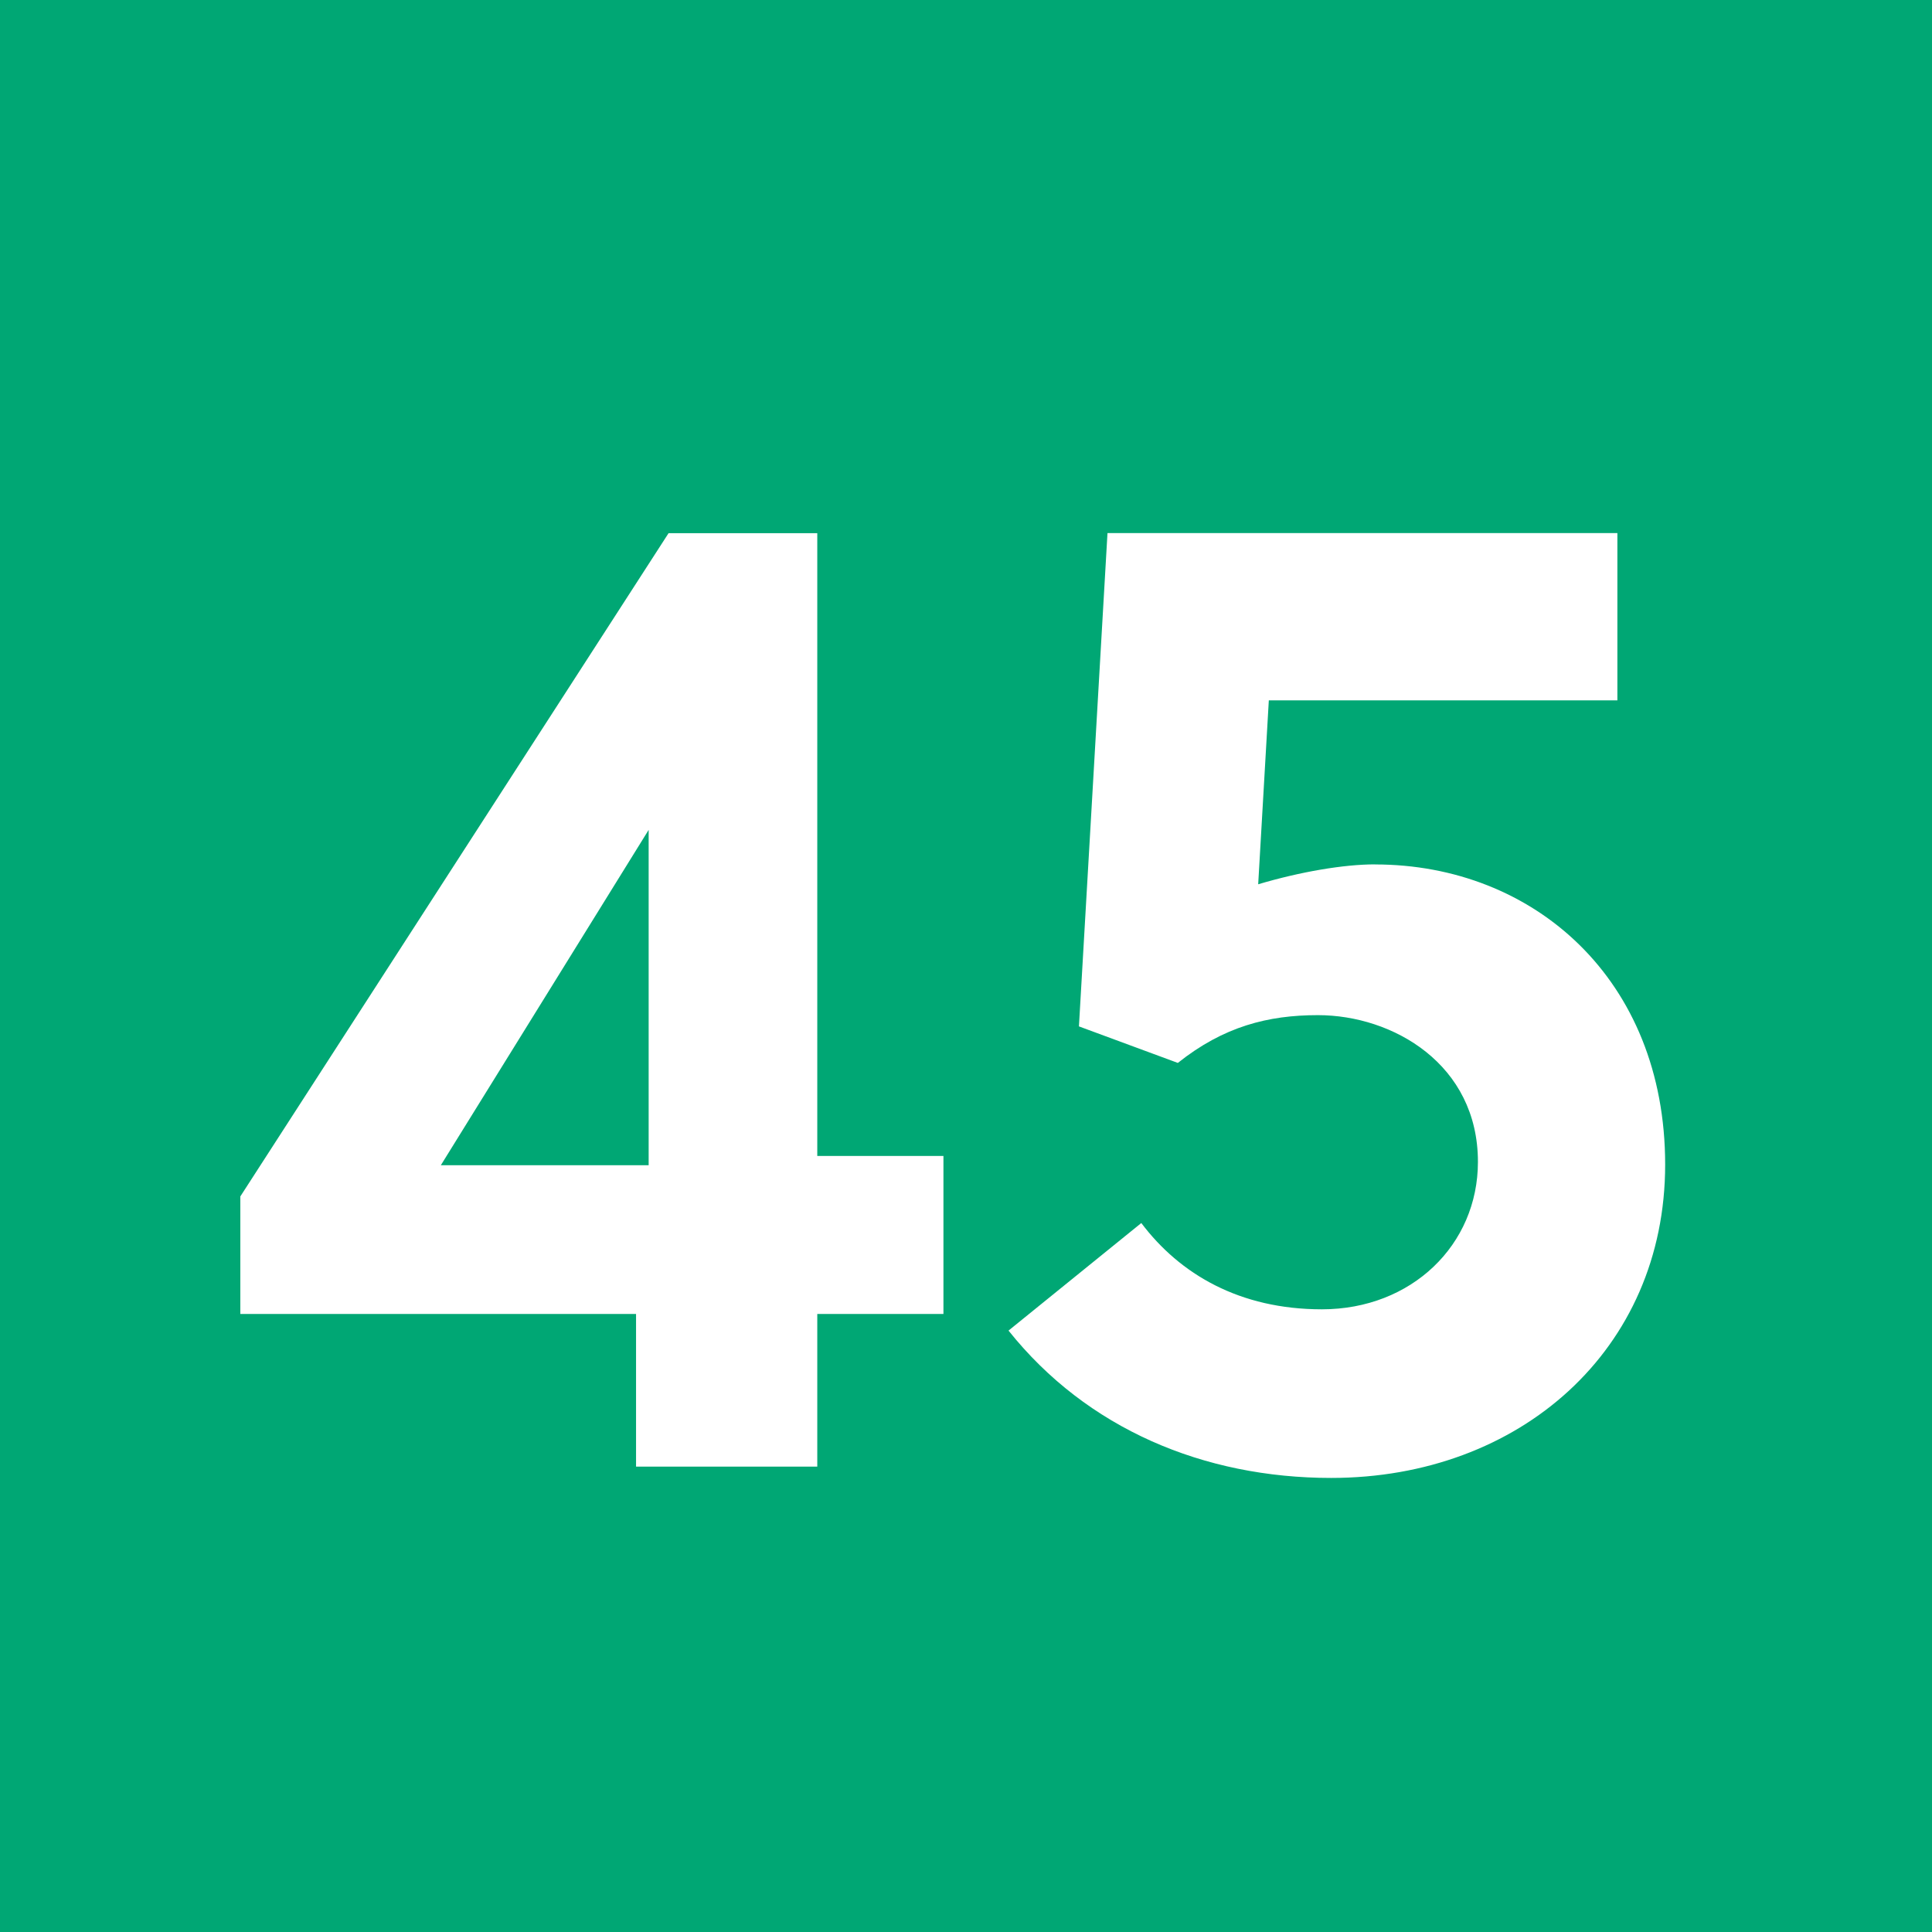
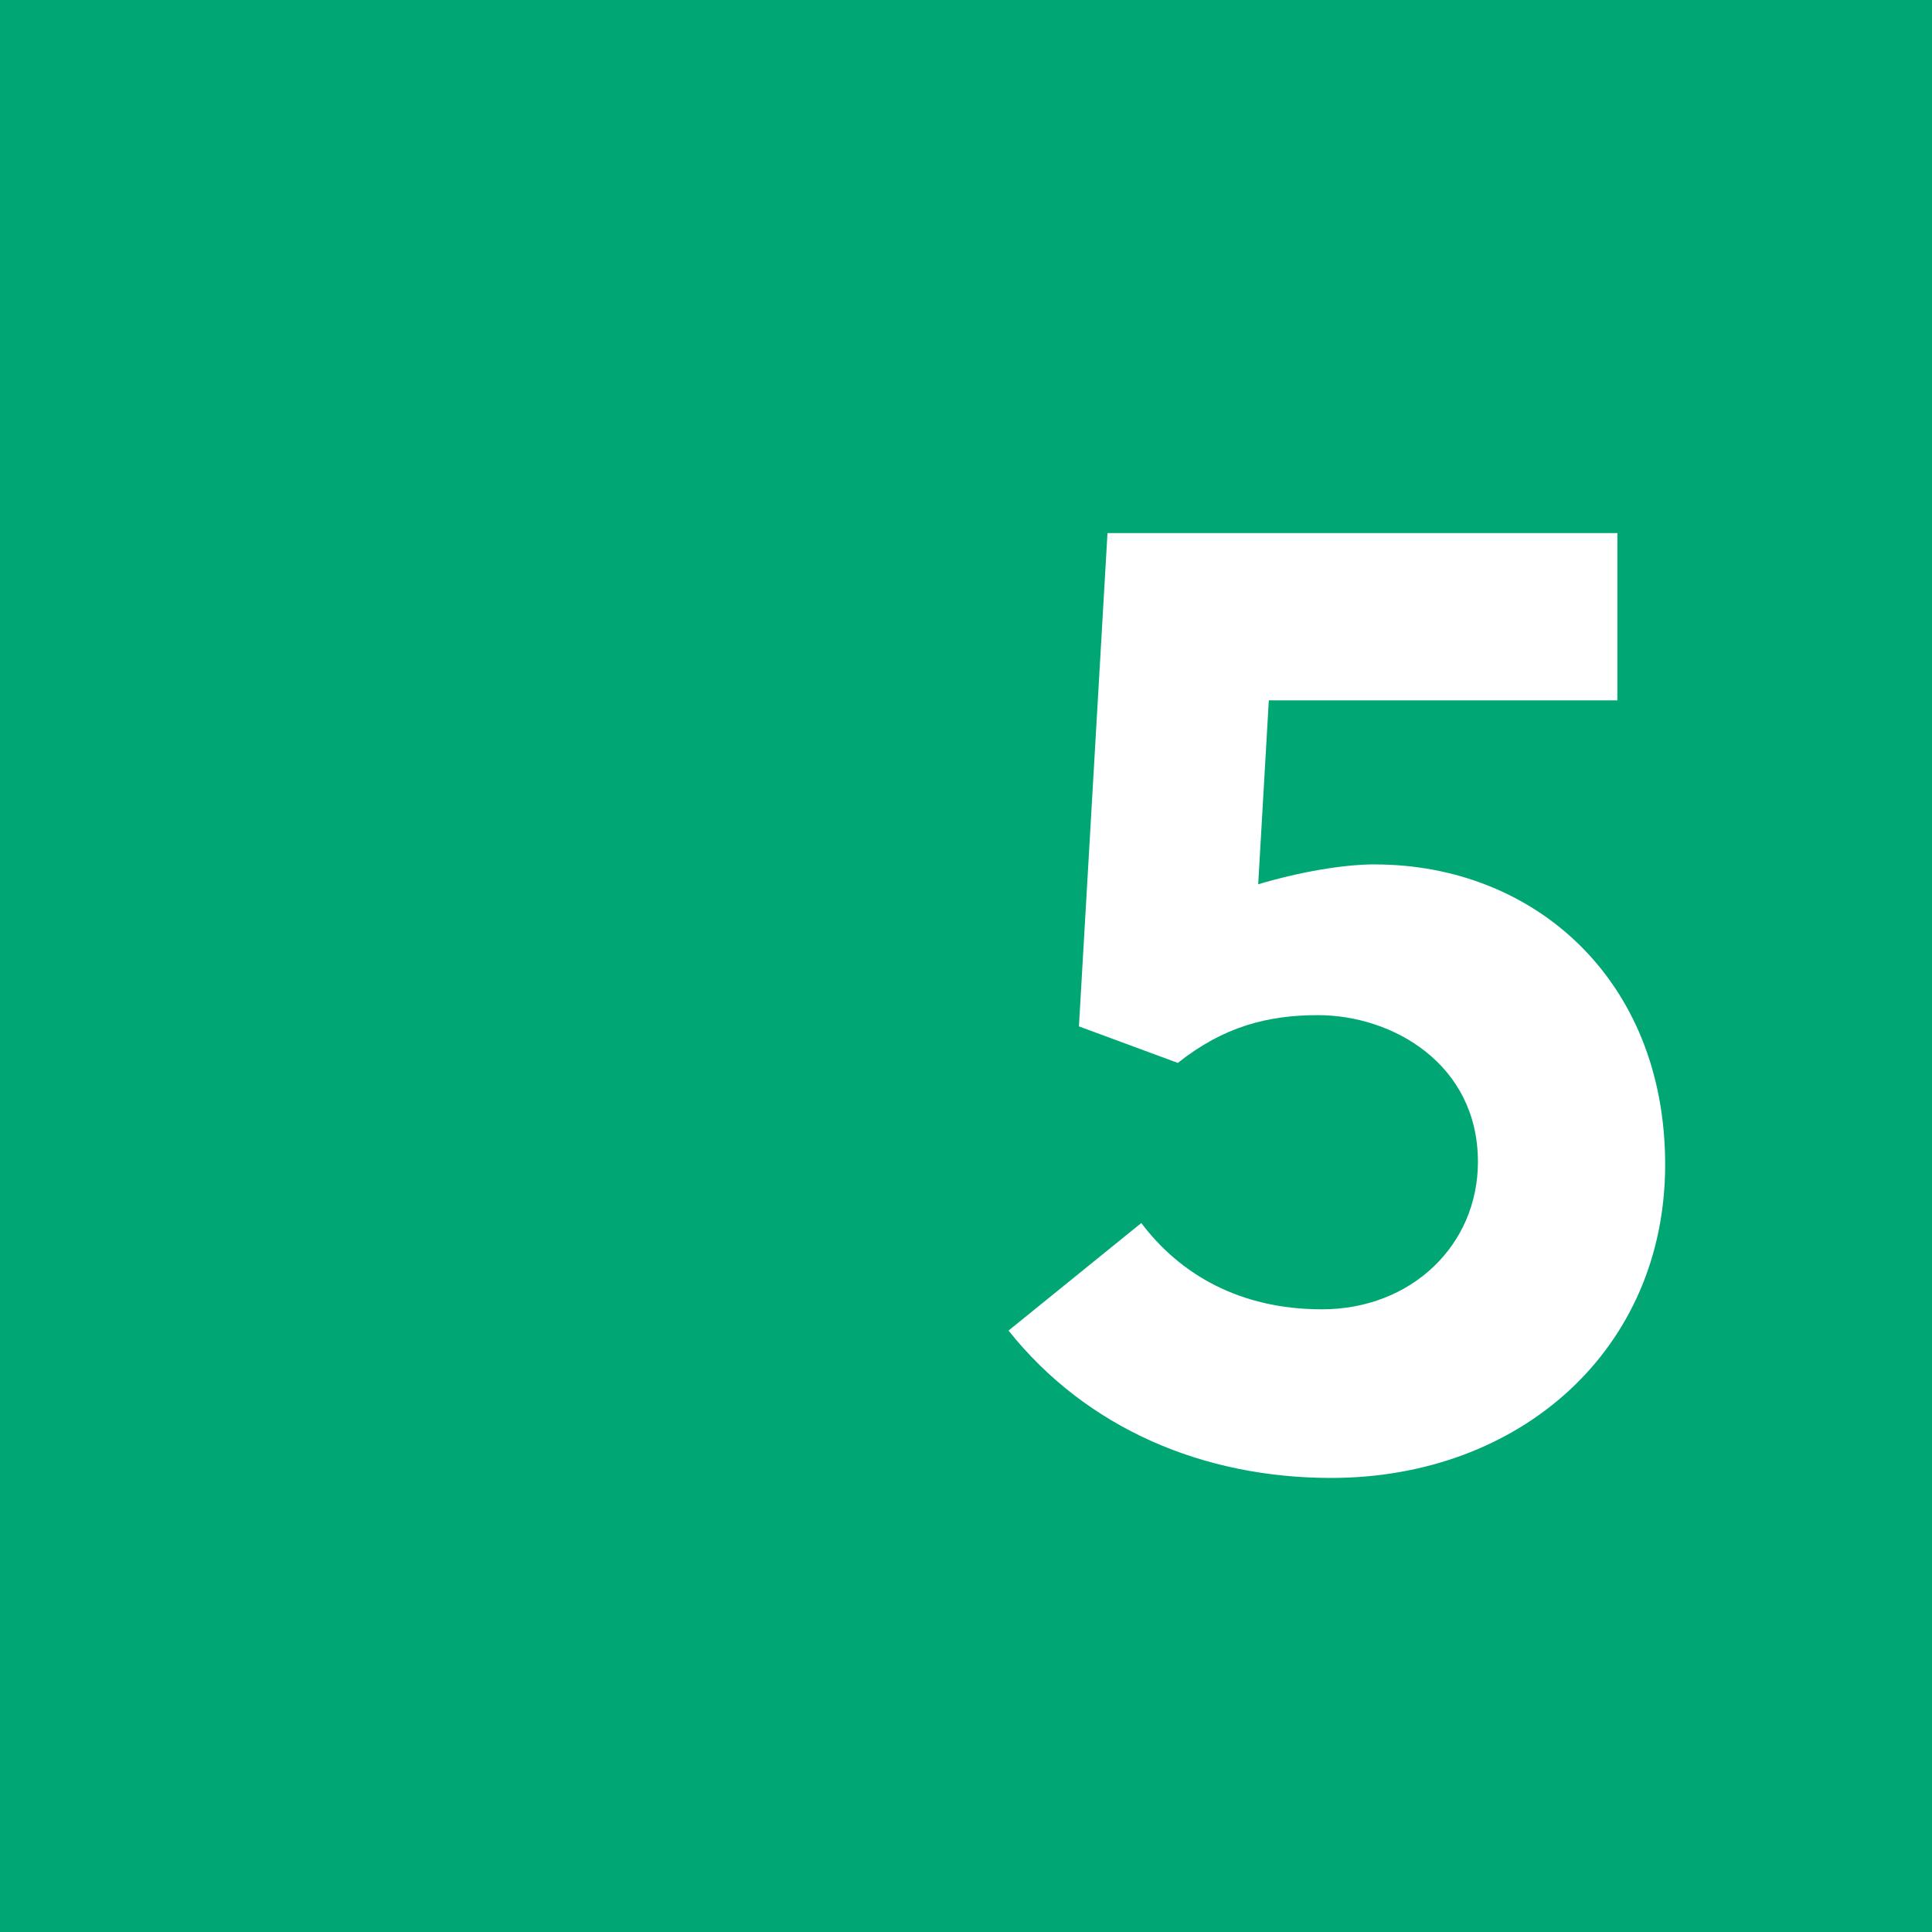
<svg xmlns="http://www.w3.org/2000/svg" viewBox="0 0 283.46 283.46">
  <path d="m0 0h283.46v283.46h-283.46z" fill="#00a774" />
  <g fill="#fff">
-     <path d="m93.32 192.78h-58.06v-17.24l62.83-97.31h21.82v91.37h18.51v23.18h-18.51v22.4h-26.59zm1.85-21.82v-49.2l-30.49 49.2z" />
    <path d="m201.74 126.83c23.28 0 42.57 16.85 42.57 44.03s-21.33 45.98-49 45.98c-18.7 0-35.85-7.21-47.34-21.62l19.48-15.78c5.65 7.5 14.42 12.66 26.5 12.66 13.15 0 22.89-9.45 22.89-21.63 0-14.32-12.47-21.53-23.48-21.53-7.31 0-13.83 1.66-20.55 7.01l-14.51-5.36 4.19-72.38h74.81v24.55h-51.14l-1.56 26.98c6.23-1.85 12.57-2.92 17.14-2.92z" />
  </g>
</svg>